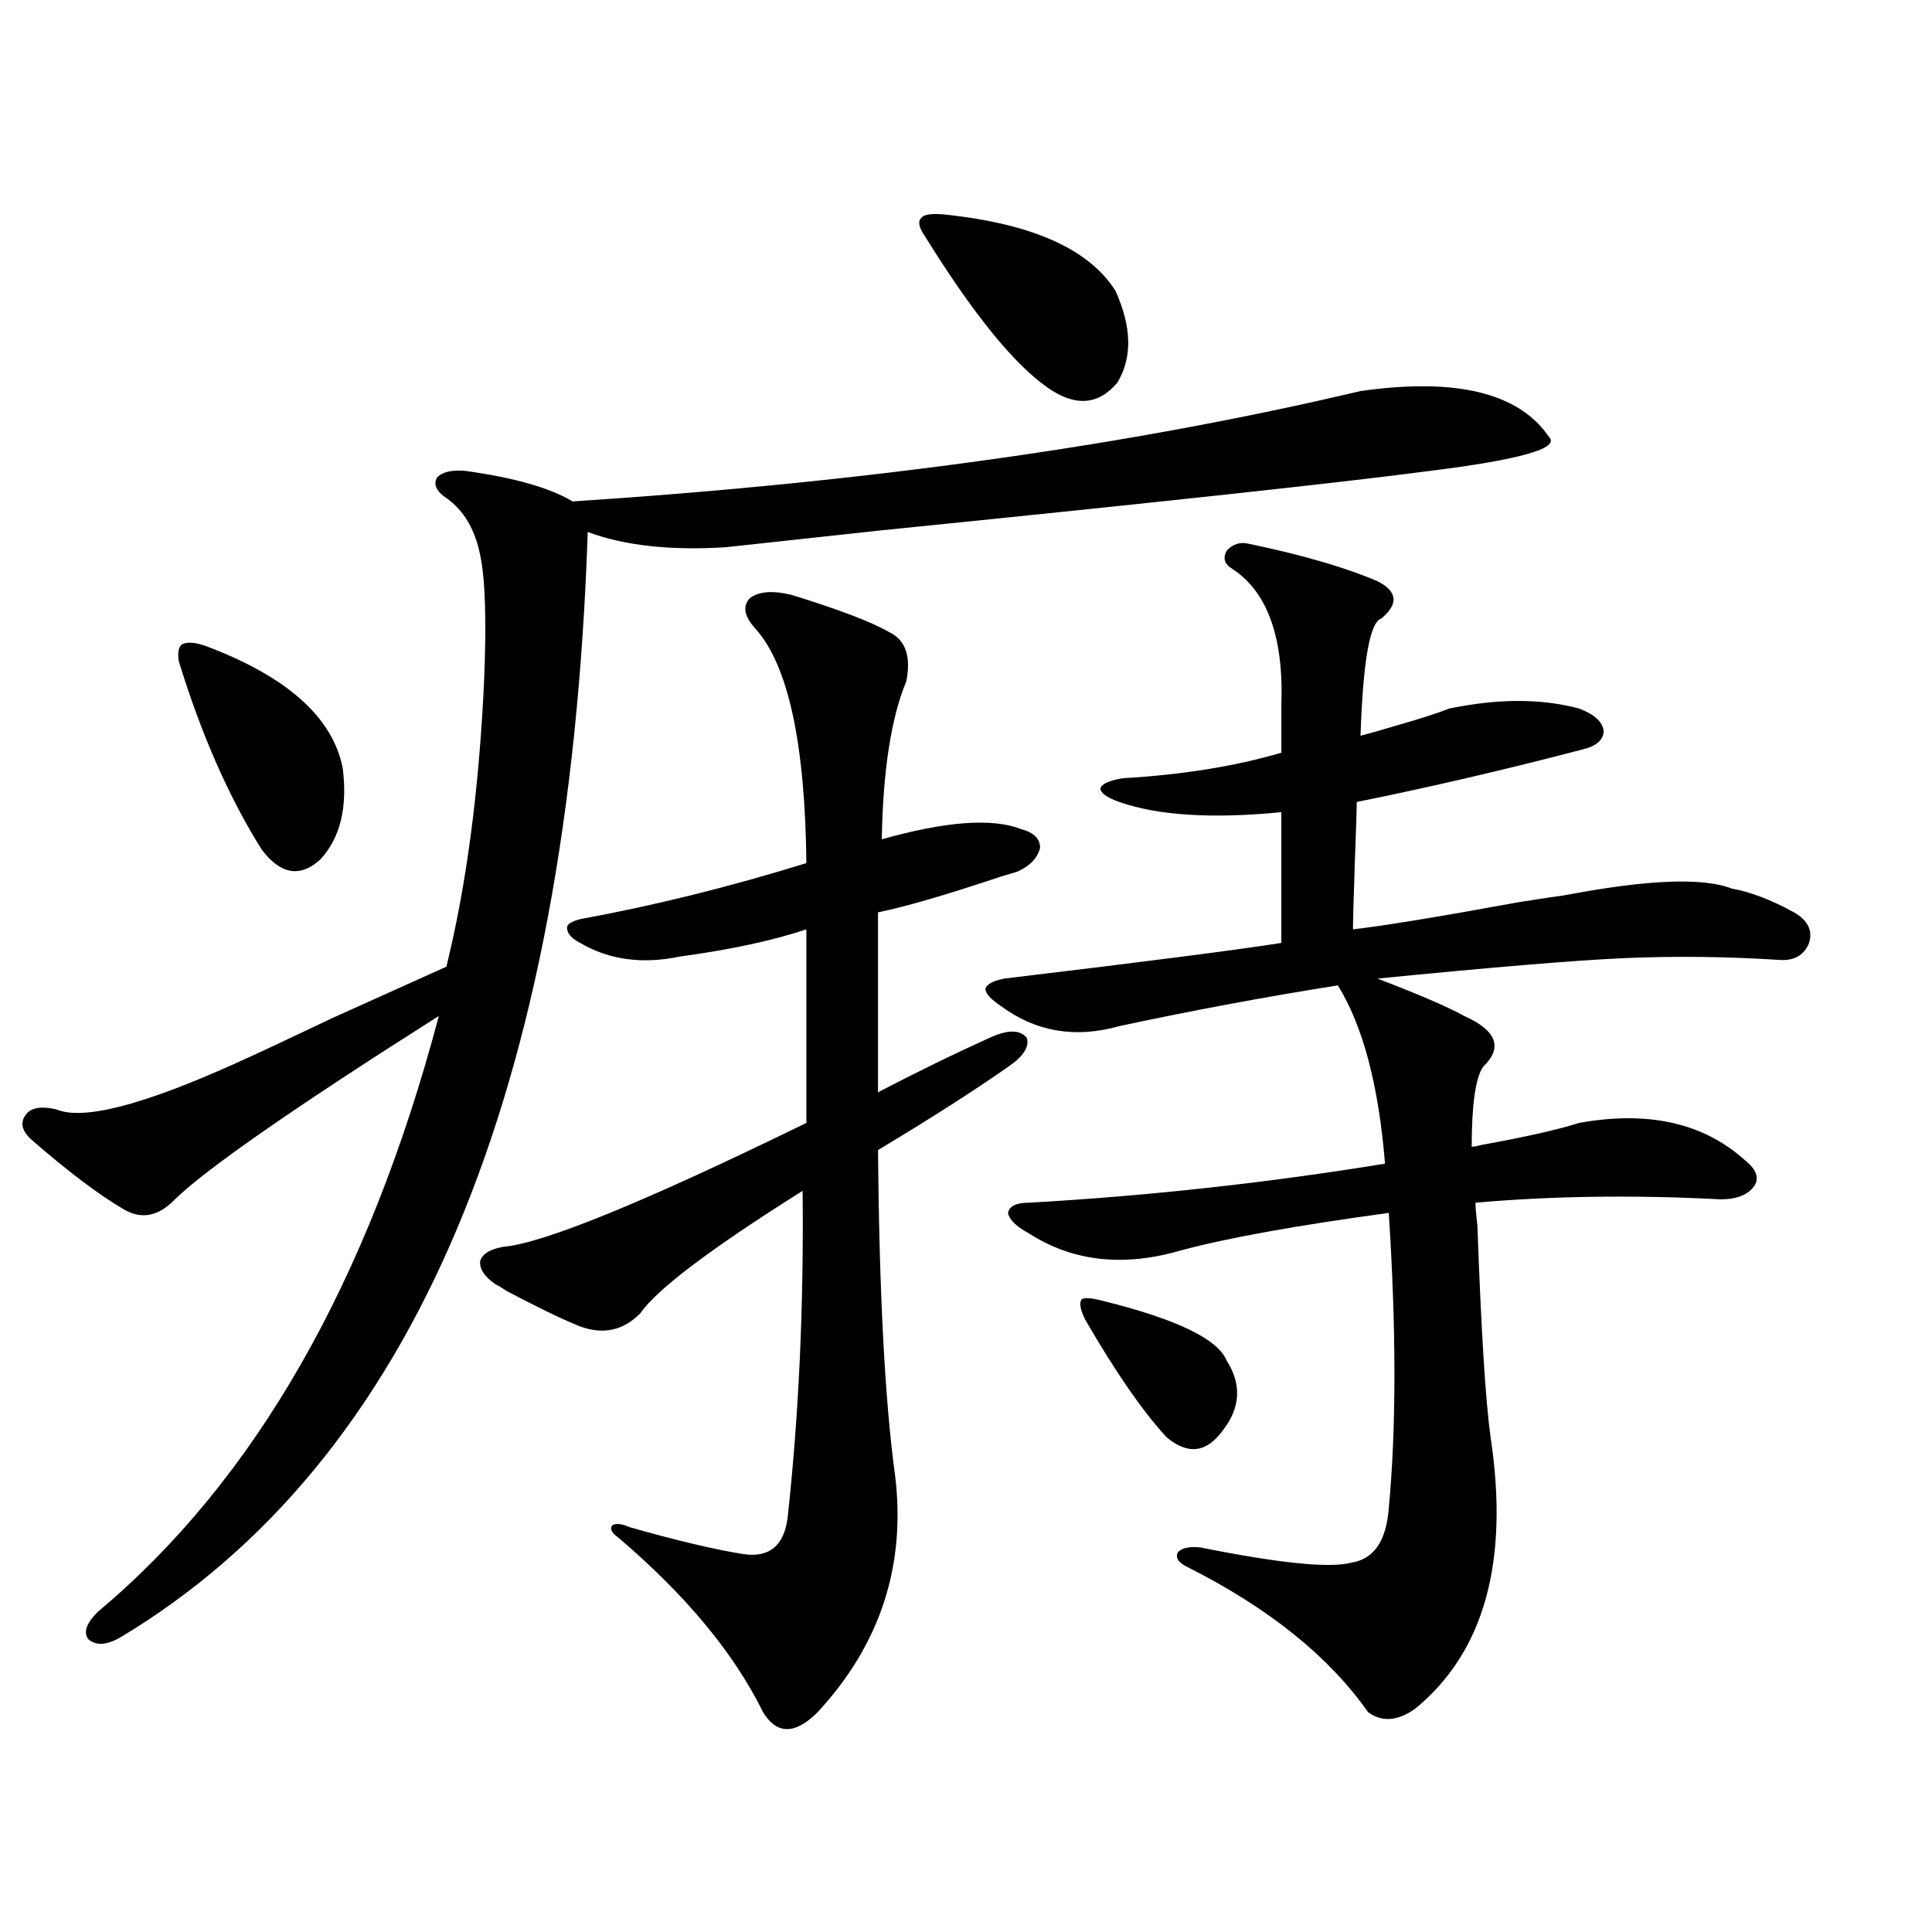
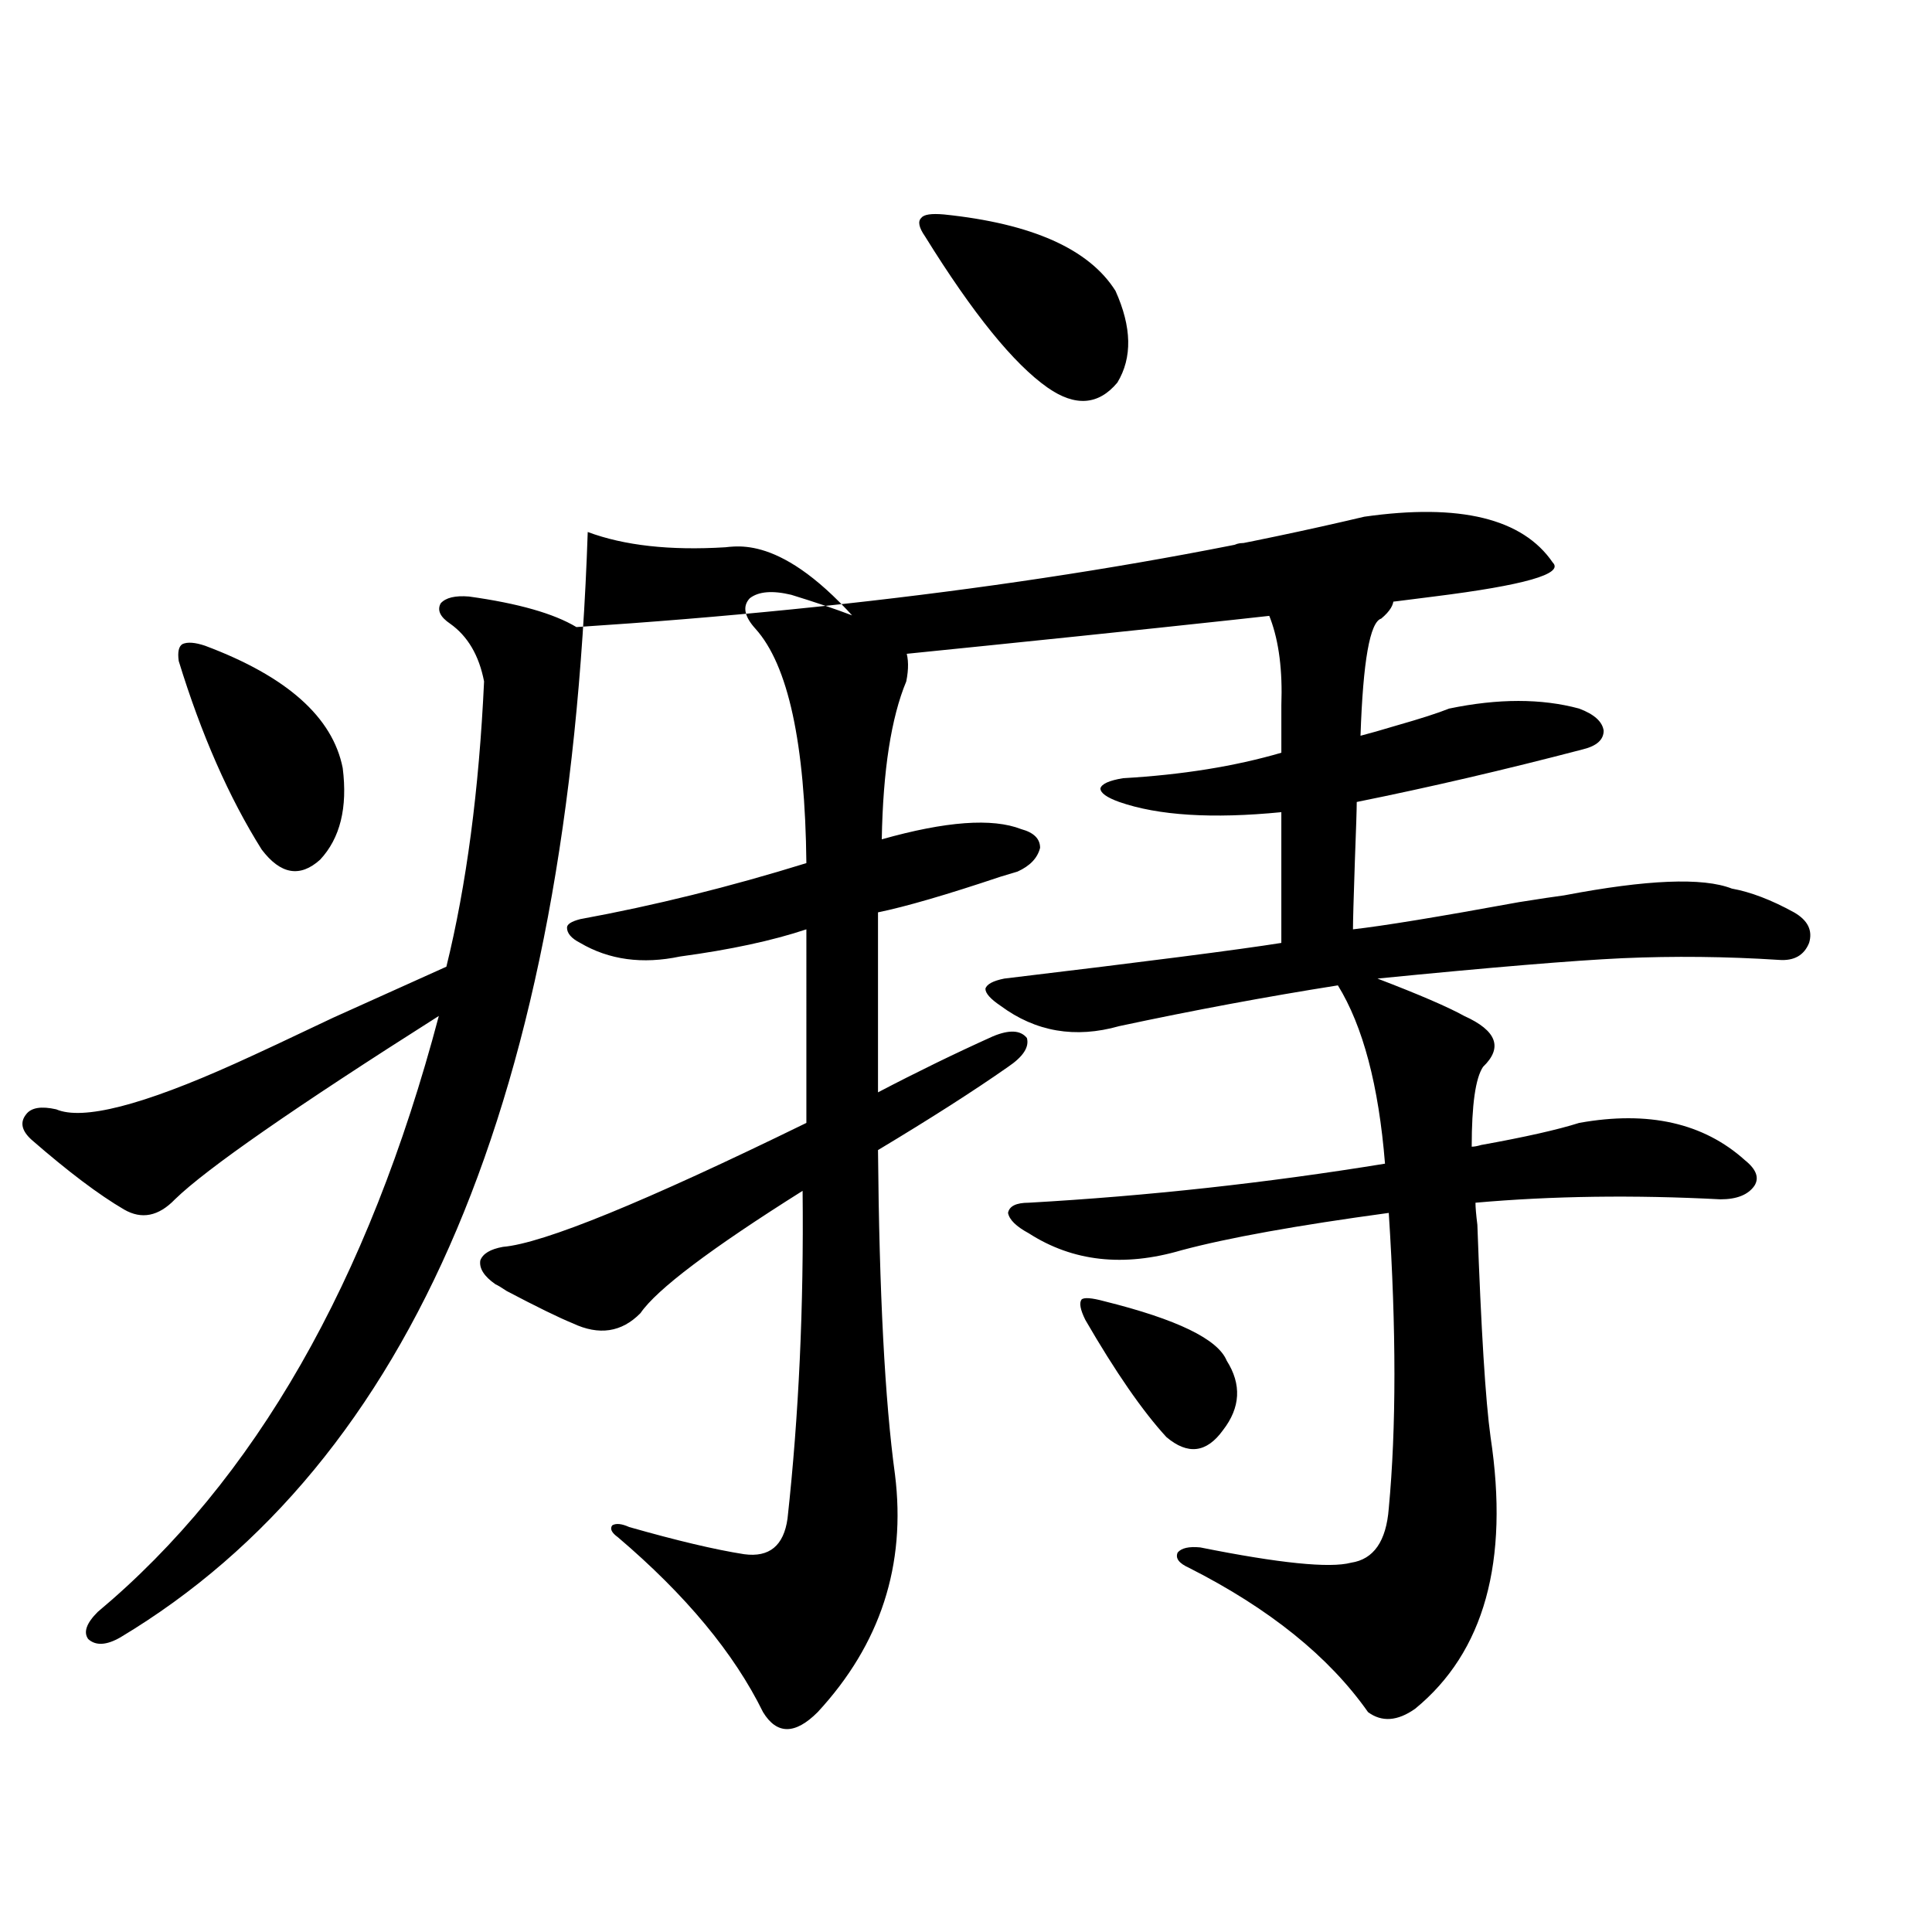
<svg xmlns="http://www.w3.org/2000/svg" version="1.1" id="图层_1" x="0px" y="0px" width="1000px" height="1000px" viewBox="0 0 1000 1000" enable-background="new 0 0 1000 1000" xml:space="preserve">
-   <path d="M375.43,283.266c-28.627,1.758-52.361-0.879-71.218-7.91c-9.756,290.63-90.409,481.353-241.945,572.168  c-7.164,4.093-12.683,4.395-16.585,0.879c-2.606-3.516-0.976-8.212,4.878-14.063c81.294-67.964,140.149-170.796,176.581-308.496  c-74.8,47.461-120.332,79.102-136.582,94.922c-8.46,8.789-17.24,10.547-26.341,5.273c-13.018-7.608-28.947-19.624-47.804-36.035  c-5.213-4.683-6.188-9.077-2.927-13.184c2.592-3.516,7.805-4.395,15.609-2.637c13.658,5.864,44.542-2.046,92.681-23.73  c11.707-5.273,28.612-13.184,50.73-23.73c24.71-11.124,44.222-19.913,58.535-26.367c10.396-42.188,16.905-91.406,19.512-147.656  c1.296-31.05,0.641-52.734-1.951-65.039c-2.606-13.472-8.46-23.429-17.561-29.883c-5.213-3.516-6.829-7.031-4.878-10.547  c2.592-2.925,7.47-4.093,14.634-3.516c25.365,3.516,43.901,8.789,55.608,15.82c152.832-9.956,288.773-29.004,407.795-57.129  c49.42-7.031,81.949,0.879,97.559,23.73c5.854,5.864-14.634,11.728-61.462,17.578c-44.236,5.864-138.868,16.122-283.896,30.762  C412.822,279.173,385.826,282.099,375.43,283.266z M106.168,334.242c42.271,15.82,66.005,36.914,71.218,63.281  c2.592,20.517-1.311,36.337-11.707,47.461c-10.411,9.38-20.487,7.622-30.243-5.273c-16.92-26.944-31.219-59.464-42.926-97.559  c-0.655-4.683,0-7.608,1.951-8.789C97.053,332.196,100.955,332.484,106.168,334.242z M526.646,451.137  c-1.951,0.591-4.878,1.47-8.78,2.637c-27.972,9.38-49.114,15.532-63.413,18.457v93.164c20.152-10.547,39.999-20.215,59.511-29.004  c8.445-3.516,14.299-3.214,17.561,0.879c1.296,4.696-1.951,9.668-9.756,14.941c-17.561,12.305-39.999,26.669-67.315,43.066  c0.641,73.828,3.567,129.79,8.78,167.871c5.854,46.884-7.484,87.891-39.999,123.047c-11.707,11.714-21.143,11.714-28.292,0  c-14.969-30.474-39.999-60.645-75.12-90.527c-3.262-2.335-4.237-4.395-2.927-6.152c1.951-1.167,4.878-0.879,8.78,0.879  c24.71,7.031,44.542,11.728,59.511,14.063c13.003,1.758,20.487-4.395,22.438-18.457c5.854-53.312,8.445-109.863,7.805-169.629  c-47.483,29.883-75.455,50.977-83.9,63.281c-9.756,9.97-21.463,11.728-35.121,5.273c-7.164-2.925-18.536-8.487-34.146-16.699  c-2.606-1.758-4.558-2.925-5.854-3.516c-5.854-4.093-8.46-8.198-7.805-12.305c1.296-3.516,5.198-5.851,11.707-7.031  c20.808-1.758,73.169-23.14,157.069-64.16V481.02c-17.561,5.864-39.358,10.547-65.364,14.063  c-19.512,4.106-36.752,1.758-51.706-7.031c-4.558-2.335-6.829-4.972-6.829-7.91c0-1.758,2.271-3.214,6.829-4.395  c38.368-7.031,77.392-16.699,117.07-29.004c-0.655-62.101-9.436-102.53-26.341-121.289c-5.854-6.44-6.829-11.714-2.927-15.82  c4.543-3.516,11.707-4.093,21.463-1.758c24.71,7.622,41.615,14.063,50.73,19.336c8.445,4.106,11.372,12.606,8.78,25.488  c-7.805,18.759-12.042,46.005-12.683,81.738c33.17-9.366,57.225-11.124,72.193-5.273c6.494,1.758,9.756,4.985,9.756,9.668  C537.042,444.105,533.14,448.212,526.646,451.137z M488.598,111c45.518,4.696,75.12,17.88,88.778,39.551  c8.445,18.759,8.78,34.579,0.976,47.461c-9.756,11.728-21.798,12.606-36.097,2.637c-17.561-12.305-38.703-38.37-63.413-78.223  c-3.262-4.683-3.902-7.91-1.951-9.668C478.187,111,482.089,110.423,488.598,111z M579.327,415.102  c-6.509-2.335-9.756-4.683-9.756-7.031c0.641-2.335,4.543-4.093,11.707-5.273c30.563-1.758,57.88-6.152,81.949-13.184v-24.609  c1.296-35.733-7.484-59.464-26.341-71.191c-3.262-2.335-3.902-5.273-1.951-8.789c3.247-3.516,7.149-4.683,11.707-3.516  c27.957,5.864,50.075,12.305,66.34,19.336c10.396,5.273,11.052,11.728,1.951,19.336c-5.854,1.758-9.436,21.973-10.731,60.645  c4.543-1.167,10.731-2.925,18.536-5.273c12.348-3.516,21.463-6.44,27.316-8.789c25.365-5.273,47.804-5.273,67.315,0  c7.805,2.938,12.027,6.743,12.683,11.426c0,4.696-3.582,7.91-10.731,9.668c-40.334,10.547-79.357,19.638-117.07,27.246  c0,3.516-0.335,13.774-0.976,30.762c-0.655,19.336-0.976,31.063-0.976,35.156c15.609-1.758,44.222-6.44,85.852-14.063  c11.052-1.758,18.856-2.925,23.414-3.516c42.926-8.198,71.858-9.366,86.827-3.516c9.756,1.758,20.487,5.864,32.194,12.305  c7.149,4.106,9.756,9.38,7.805,15.82c-2.606,6.454-7.805,9.38-15.609,8.789c-27.316-1.758-54.313-2.046-80.974-0.879  c-25.365,1.181-67.65,4.696-126.826,10.547c21.463,8.212,36.417,14.653,44.877,19.336c16.905,7.622,20.152,16.411,9.756,26.367  c-3.902,5.864-5.854,19.638-5.854,41.309c1.296,0,2.927-0.288,4.878-0.879c22.759-4.093,39.664-7.91,50.73-11.426  c35.762-6.44,64.389,0,85.852,19.336c5.854,4.696,7.47,9.091,4.878,13.184c-3.262,4.696-9.115,7.031-17.561,7.031  c-44.877-2.335-87.162-1.758-126.826,1.758c0,2.349,0.32,6.152,0.976,11.426c1.951,54.492,4.223,91.118,6.829,109.863  c9.756,64.462-3.262,111.319-39.023,140.625c-9.115,6.44-17.24,7.031-24.39,1.758c-20.167-28.716-51.065-53.613-92.681-74.707  c-5.213-2.335-7.164-4.972-5.854-7.91c1.951-2.335,5.854-3.214,11.707-2.637c40.975,8.212,66.98,10.849,78.047,7.91  c11.707-1.758,18.201-11.124,19.512-28.125c3.902-41.597,3.902-92.573,0-152.93c-47.483,6.454-83.26,12.896-107.314,19.336  c-29.923,8.789-56.264,5.864-79.022-8.789c-6.509-3.516-10.091-7.031-10.731-10.547c0.641-3.516,4.223-5.273,10.731-5.273  c61.782-3.516,123.244-10.245,184.386-20.215c-3.262-40.43-11.387-71.191-24.39-92.285c-37.072,5.864-74.8,12.896-113.168,21.094  c-22.773,6.454-43.261,2.938-61.462-10.547c-5.213-3.516-7.805-6.44-7.805-8.789c0.641-2.335,3.902-4.093,9.756-5.273  c73.489-8.789,121.293-14.941,143.411-18.457v-67.676C627.451,423.891,599.479,422.133,579.327,415.102z M571.522,673.5  c37.713,9.38,58.855,19.638,63.413,30.762c7.805,12.305,7.149,24.321-1.951,36.035c-8.46,11.728-18.216,12.896-29.268,3.516  c-12.362-13.472-26.341-33.687-41.95-60.645c-2.606-5.273-3.262-8.789-1.951-10.547C561.111,671.454,565.014,671.742,571.522,673.5z  " />
+   <path d="M375.43,283.266c-28.627,1.758-52.361-0.879-71.218-7.91c-9.756,290.63-90.409,481.353-241.945,572.168  c-7.164,4.093-12.683,4.395-16.585,0.879c-2.606-3.516-0.976-8.212,4.878-14.063c81.294-67.964,140.149-170.796,176.581-308.496  c-74.8,47.461-120.332,79.102-136.582,94.922c-8.46,8.789-17.24,10.547-26.341,5.273c-13.018-7.608-28.947-19.624-47.804-36.035  c-5.213-4.683-6.188-9.077-2.927-13.184c2.592-3.516,7.805-4.395,15.609-2.637c13.658,5.864,44.542-2.046,92.681-23.73  c11.707-5.273,28.612-13.184,50.73-23.73c24.71-11.124,44.222-19.913,58.535-26.367c10.396-42.188,16.905-91.406,19.512-147.656  c-2.606-13.472-8.46-23.429-17.561-29.883c-5.213-3.516-6.829-7.031-4.878-10.547  c2.592-2.925,7.47-4.093,14.634-3.516c25.365,3.516,43.901,8.789,55.608,15.82c152.832-9.956,288.773-29.004,407.795-57.129  c49.42-7.031,81.949,0.879,97.559,23.73c5.854,5.864-14.634,11.728-61.462,17.578c-44.236,5.864-138.868,16.122-283.896,30.762  C412.822,279.173,385.826,282.099,375.43,283.266z M106.168,334.242c42.271,15.82,66.005,36.914,71.218,63.281  c2.592,20.517-1.311,36.337-11.707,47.461c-10.411,9.38-20.487,7.622-30.243-5.273c-16.92-26.944-31.219-59.464-42.926-97.559  c-0.655-4.683,0-7.608,1.951-8.789C97.053,332.196,100.955,332.484,106.168,334.242z M526.646,451.137  c-1.951,0.591-4.878,1.47-8.78,2.637c-27.972,9.38-49.114,15.532-63.413,18.457v93.164c20.152-10.547,39.999-20.215,59.511-29.004  c8.445-3.516,14.299-3.214,17.561,0.879c1.296,4.696-1.951,9.668-9.756,14.941c-17.561,12.305-39.999,26.669-67.315,43.066  c0.641,73.828,3.567,129.79,8.78,167.871c5.854,46.884-7.484,87.891-39.999,123.047c-11.707,11.714-21.143,11.714-28.292,0  c-14.969-30.474-39.999-60.645-75.12-90.527c-3.262-2.335-4.237-4.395-2.927-6.152c1.951-1.167,4.878-0.879,8.78,0.879  c24.71,7.031,44.542,11.728,59.511,14.063c13.003,1.758,20.487-4.395,22.438-18.457c5.854-53.312,8.445-109.863,7.805-169.629  c-47.483,29.883-75.455,50.977-83.9,63.281c-9.756,9.97-21.463,11.728-35.121,5.273c-7.164-2.925-18.536-8.487-34.146-16.699  c-2.606-1.758-4.558-2.925-5.854-3.516c-5.854-4.093-8.46-8.198-7.805-12.305c1.296-3.516,5.198-5.851,11.707-7.031  c20.808-1.758,73.169-23.14,157.069-64.16V481.02c-17.561,5.864-39.358,10.547-65.364,14.063  c-19.512,4.106-36.752,1.758-51.706-7.031c-4.558-2.335-6.829-4.972-6.829-7.91c0-1.758,2.271-3.214,6.829-4.395  c38.368-7.031,77.392-16.699,117.07-29.004c-0.655-62.101-9.436-102.53-26.341-121.289c-5.854-6.44-6.829-11.714-2.927-15.82  c4.543-3.516,11.707-4.093,21.463-1.758c24.71,7.622,41.615,14.063,50.73,19.336c8.445,4.106,11.372,12.606,8.78,25.488  c-7.805,18.759-12.042,46.005-12.683,81.738c33.17-9.366,57.225-11.124,72.193-5.273c6.494,1.758,9.756,4.985,9.756,9.668  C537.042,444.105,533.14,448.212,526.646,451.137z M488.598,111c45.518,4.696,75.12,17.88,88.778,39.551  c8.445,18.759,8.78,34.579,0.976,47.461c-9.756,11.728-21.798,12.606-36.097,2.637c-17.561-12.305-38.703-38.37-63.413-78.223  c-3.262-4.683-3.902-7.91-1.951-9.668C478.187,111,482.089,110.423,488.598,111z M579.327,415.102  c-6.509-2.335-9.756-4.683-9.756-7.031c0.641-2.335,4.543-4.093,11.707-5.273c30.563-1.758,57.88-6.152,81.949-13.184v-24.609  c1.296-35.733-7.484-59.464-26.341-71.191c-3.262-2.335-3.902-5.273-1.951-8.789c3.247-3.516,7.149-4.683,11.707-3.516  c27.957,5.864,50.075,12.305,66.34,19.336c10.396,5.273,11.052,11.728,1.951,19.336c-5.854,1.758-9.436,21.973-10.731,60.645  c4.543-1.167,10.731-2.925,18.536-5.273c12.348-3.516,21.463-6.44,27.316-8.789c25.365-5.273,47.804-5.273,67.315,0  c7.805,2.938,12.027,6.743,12.683,11.426c0,4.696-3.582,7.91-10.731,9.668c-40.334,10.547-79.357,19.638-117.07,27.246  c0,3.516-0.335,13.774-0.976,30.762c-0.655,19.336-0.976,31.063-0.976,35.156c15.609-1.758,44.222-6.44,85.852-14.063  c11.052-1.758,18.856-2.925,23.414-3.516c42.926-8.198,71.858-9.366,86.827-3.516c9.756,1.758,20.487,5.864,32.194,12.305  c7.149,4.106,9.756,9.38,7.805,15.82c-2.606,6.454-7.805,9.38-15.609,8.789c-27.316-1.758-54.313-2.046-80.974-0.879  c-25.365,1.181-67.65,4.696-126.826,10.547c21.463,8.212,36.417,14.653,44.877,19.336c16.905,7.622,20.152,16.411,9.756,26.367  c-3.902,5.864-5.854,19.638-5.854,41.309c1.296,0,2.927-0.288,4.878-0.879c22.759-4.093,39.664-7.91,50.73-11.426  c35.762-6.44,64.389,0,85.852,19.336c5.854,4.696,7.47,9.091,4.878,13.184c-3.262,4.696-9.115,7.031-17.561,7.031  c-44.877-2.335-87.162-1.758-126.826,1.758c0,2.349,0.32,6.152,0.976,11.426c1.951,54.492,4.223,91.118,6.829,109.863  c9.756,64.462-3.262,111.319-39.023,140.625c-9.115,6.44-17.24,7.031-24.39,1.758c-20.167-28.716-51.065-53.613-92.681-74.707  c-5.213-2.335-7.164-4.972-5.854-7.91c1.951-2.335,5.854-3.214,11.707-2.637c40.975,8.212,66.98,10.849,78.047,7.91  c11.707-1.758,18.201-11.124,19.512-28.125c3.902-41.597,3.902-92.573,0-152.93c-47.483,6.454-83.26,12.896-107.314,19.336  c-29.923,8.789-56.264,5.864-79.022-8.789c-6.509-3.516-10.091-7.031-10.731-10.547c0.641-3.516,4.223-5.273,10.731-5.273  c61.782-3.516,123.244-10.245,184.386-20.215c-3.262-40.43-11.387-71.191-24.39-92.285c-37.072,5.864-74.8,12.896-113.168,21.094  c-22.773,6.454-43.261,2.938-61.462-10.547c-5.213-3.516-7.805-6.44-7.805-8.789c0.641-2.335,3.902-4.093,9.756-5.273  c73.489-8.789,121.293-14.941,143.411-18.457v-67.676C627.451,423.891,599.479,422.133,579.327,415.102z M571.522,673.5  c37.713,9.38,58.855,19.638,63.413,30.762c7.805,12.305,7.149,24.321-1.951,36.035c-8.46,11.728-18.216,12.896-29.268,3.516  c-12.362-13.472-26.341-33.687-41.95-60.645c-2.606-5.273-3.262-8.789-1.951-10.547C561.111,671.454,565.014,671.742,571.522,673.5z  " />
</svg>